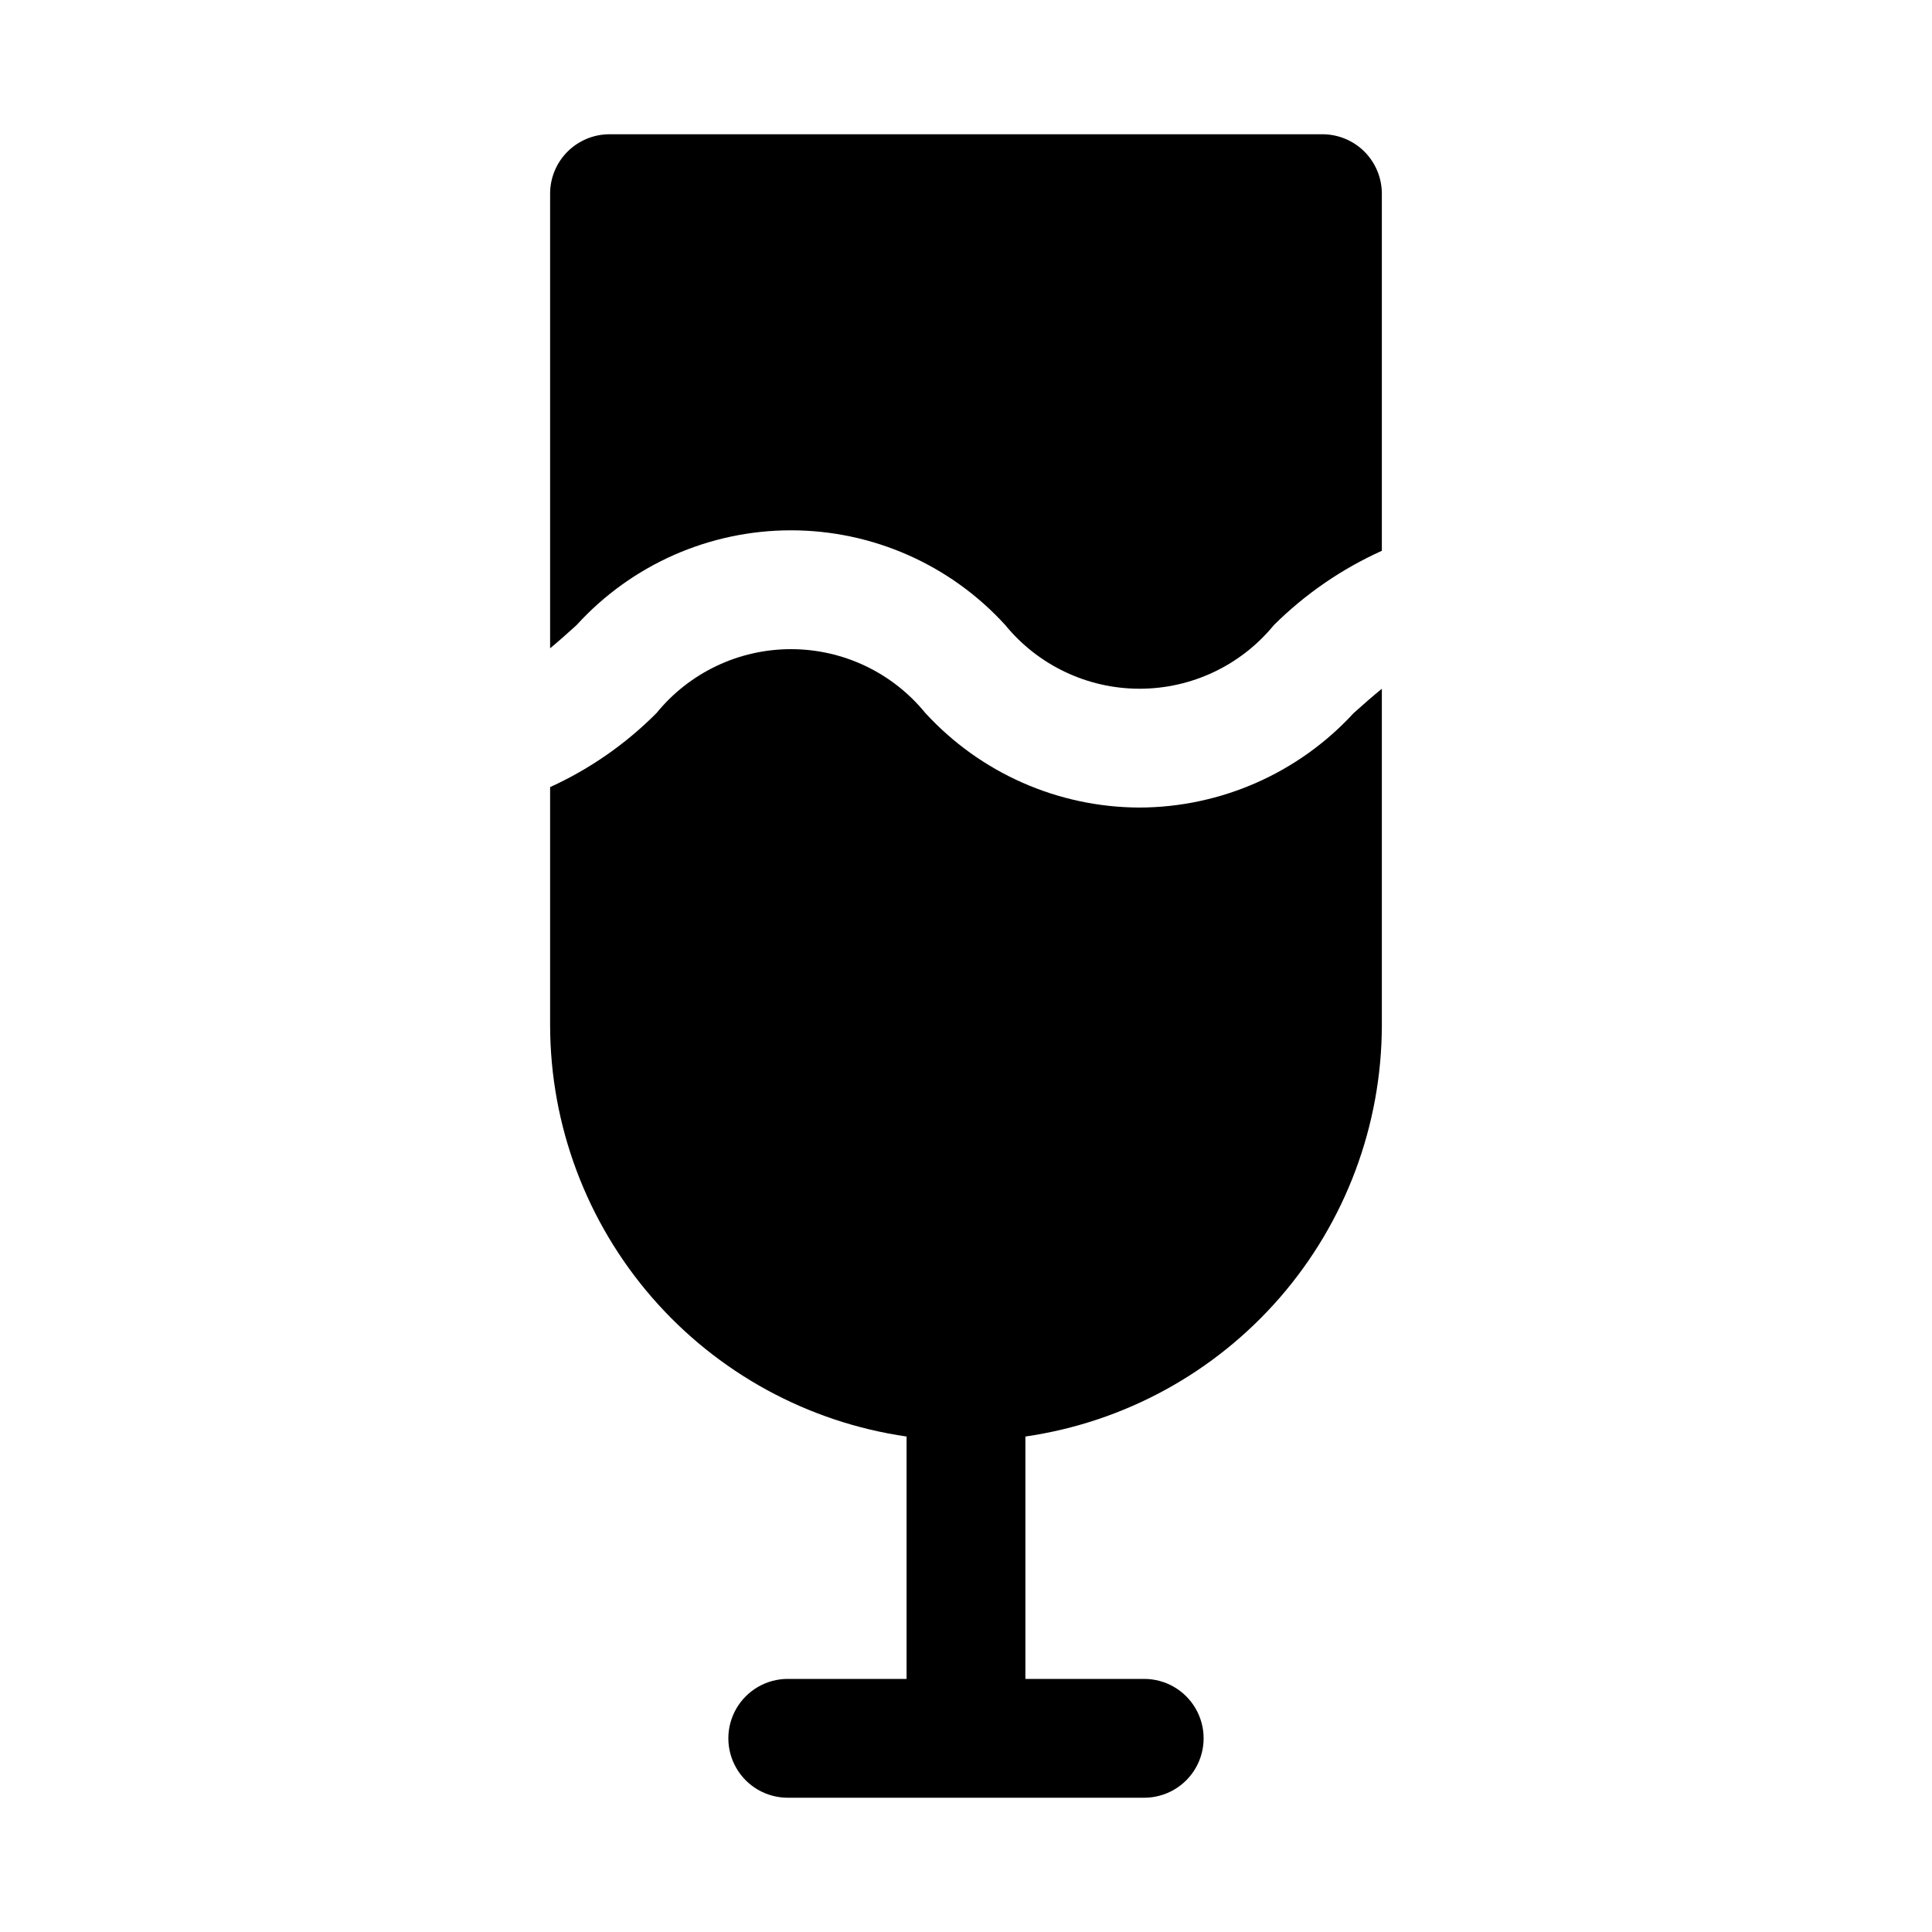
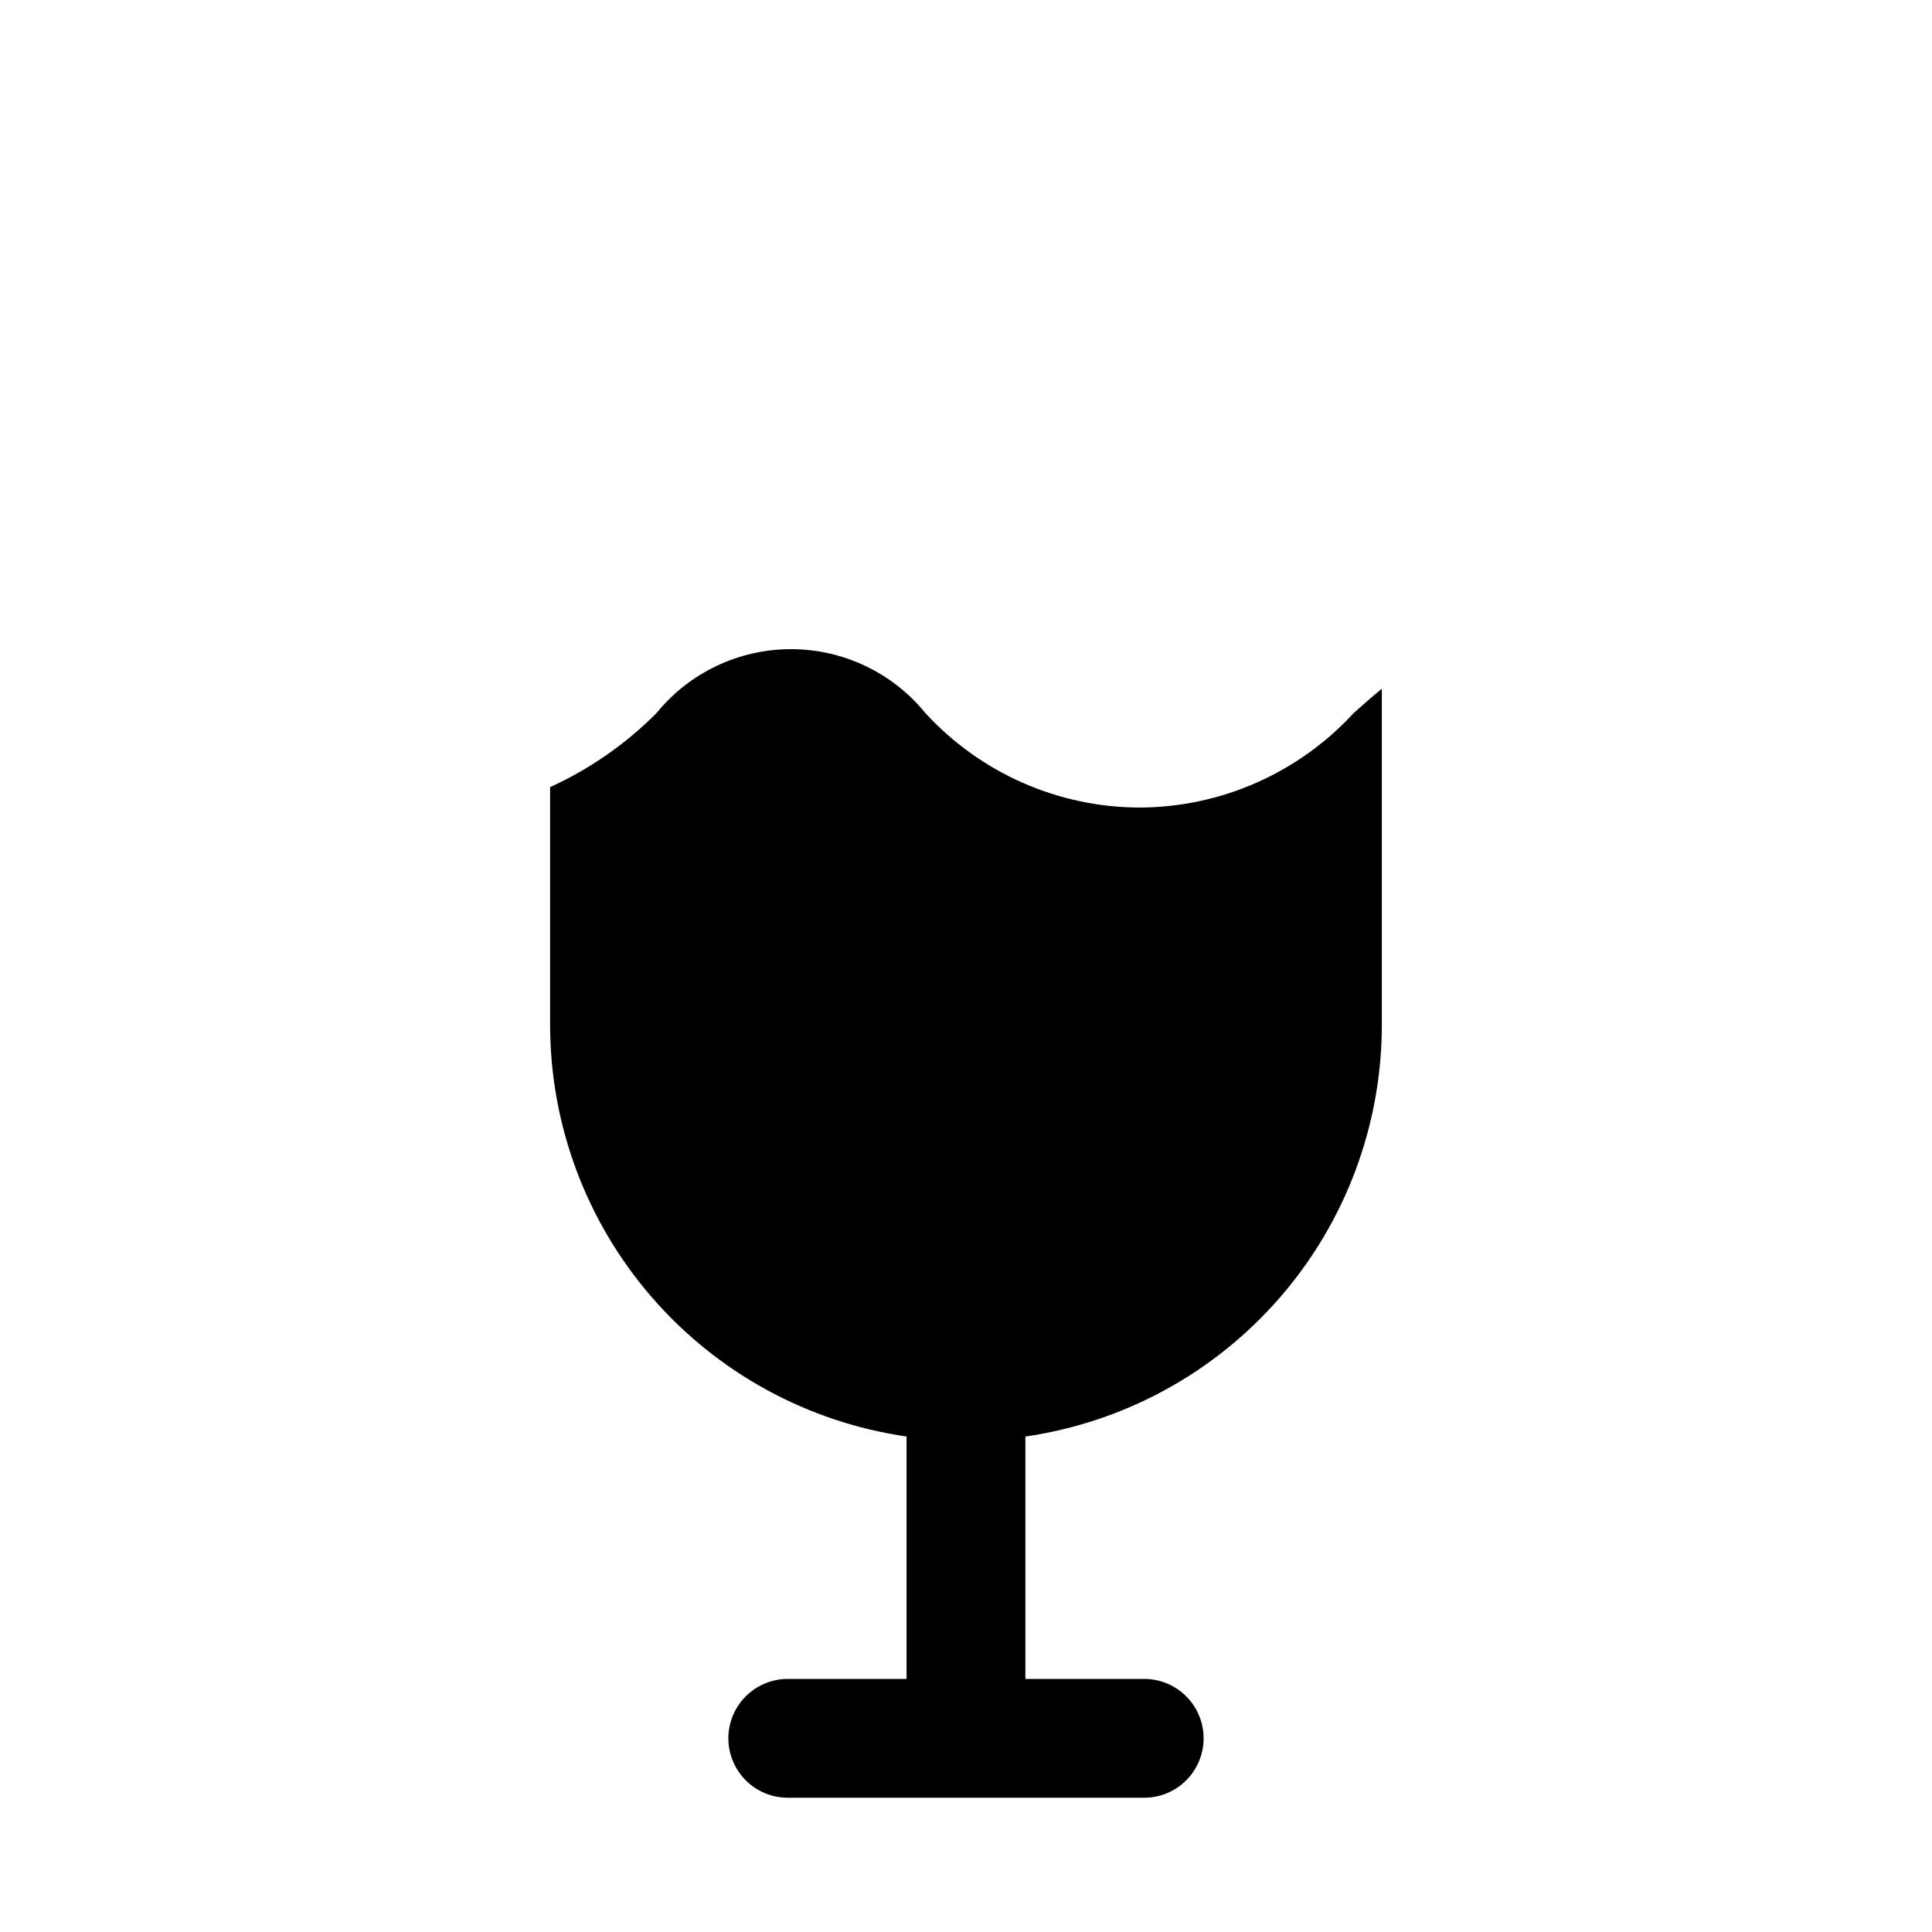
<svg xmlns="http://www.w3.org/2000/svg" fill="#000000" width="800px" height="800px" version="1.1" viewBox="144 144 512 512">
  <g>
-     <path d="m494.46 179.58h-188.93c-4.176 0-8.18 1.66-11.133 4.609-2.953 2.953-4.613 6.957-4.613 11.133v120.48c2.281-1.891 4.574-3.918 7.012-6.141 14.551-15.992 35.164-25.113 56.785-25.121 21.621-0.008 42.246 9.102 56.805 25.086 8.727 10.684 21.789 16.887 35.586 16.895 13.797 0.012 26.867-6.176 35.609-16.852 8.281-8.227 17.977-14.902 28.621-19.699v-94.648c0-4.176-1.66-8.18-4.613-11.133-2.949-2.949-6.957-4.609-11.133-4.609z" />
    <path d="m445.97 358.01c-21.598-0.062-42.18-9.156-56.766-25.078-8.727-10.695-21.801-16.902-35.605-16.898-13.805 0.004-26.875 6.215-35.598 16.914-8.137 8.199-17.699 14.855-28.215 19.641v63.156c0.047 26.477 9.617 52.047 26.961 72.051 17.344 20.004 41.305 33.102 67.504 36.898v64.234h-31.488c-5.625 0-10.82 3.004-13.633 7.875-2.812 4.871-2.812 10.871 0 15.742 2.812 4.871 8.008 7.871 13.633 7.871h94.465c5.625 0 10.824-3 13.637-7.871 2.812-4.871 2.812-10.871 0-15.742-2.812-4.871-8.012-7.875-13.637-7.875h-31.488v-64.234c26.199-3.797 50.16-16.895 67.504-36.898 17.344-20.004 26.914-45.574 26.961-72.051v-89.215c-2.445 1.992-4.894 4.121-7.504 6.481-14.602 15.871-35.164 24.934-56.73 25z" />
  </g>
</svg>